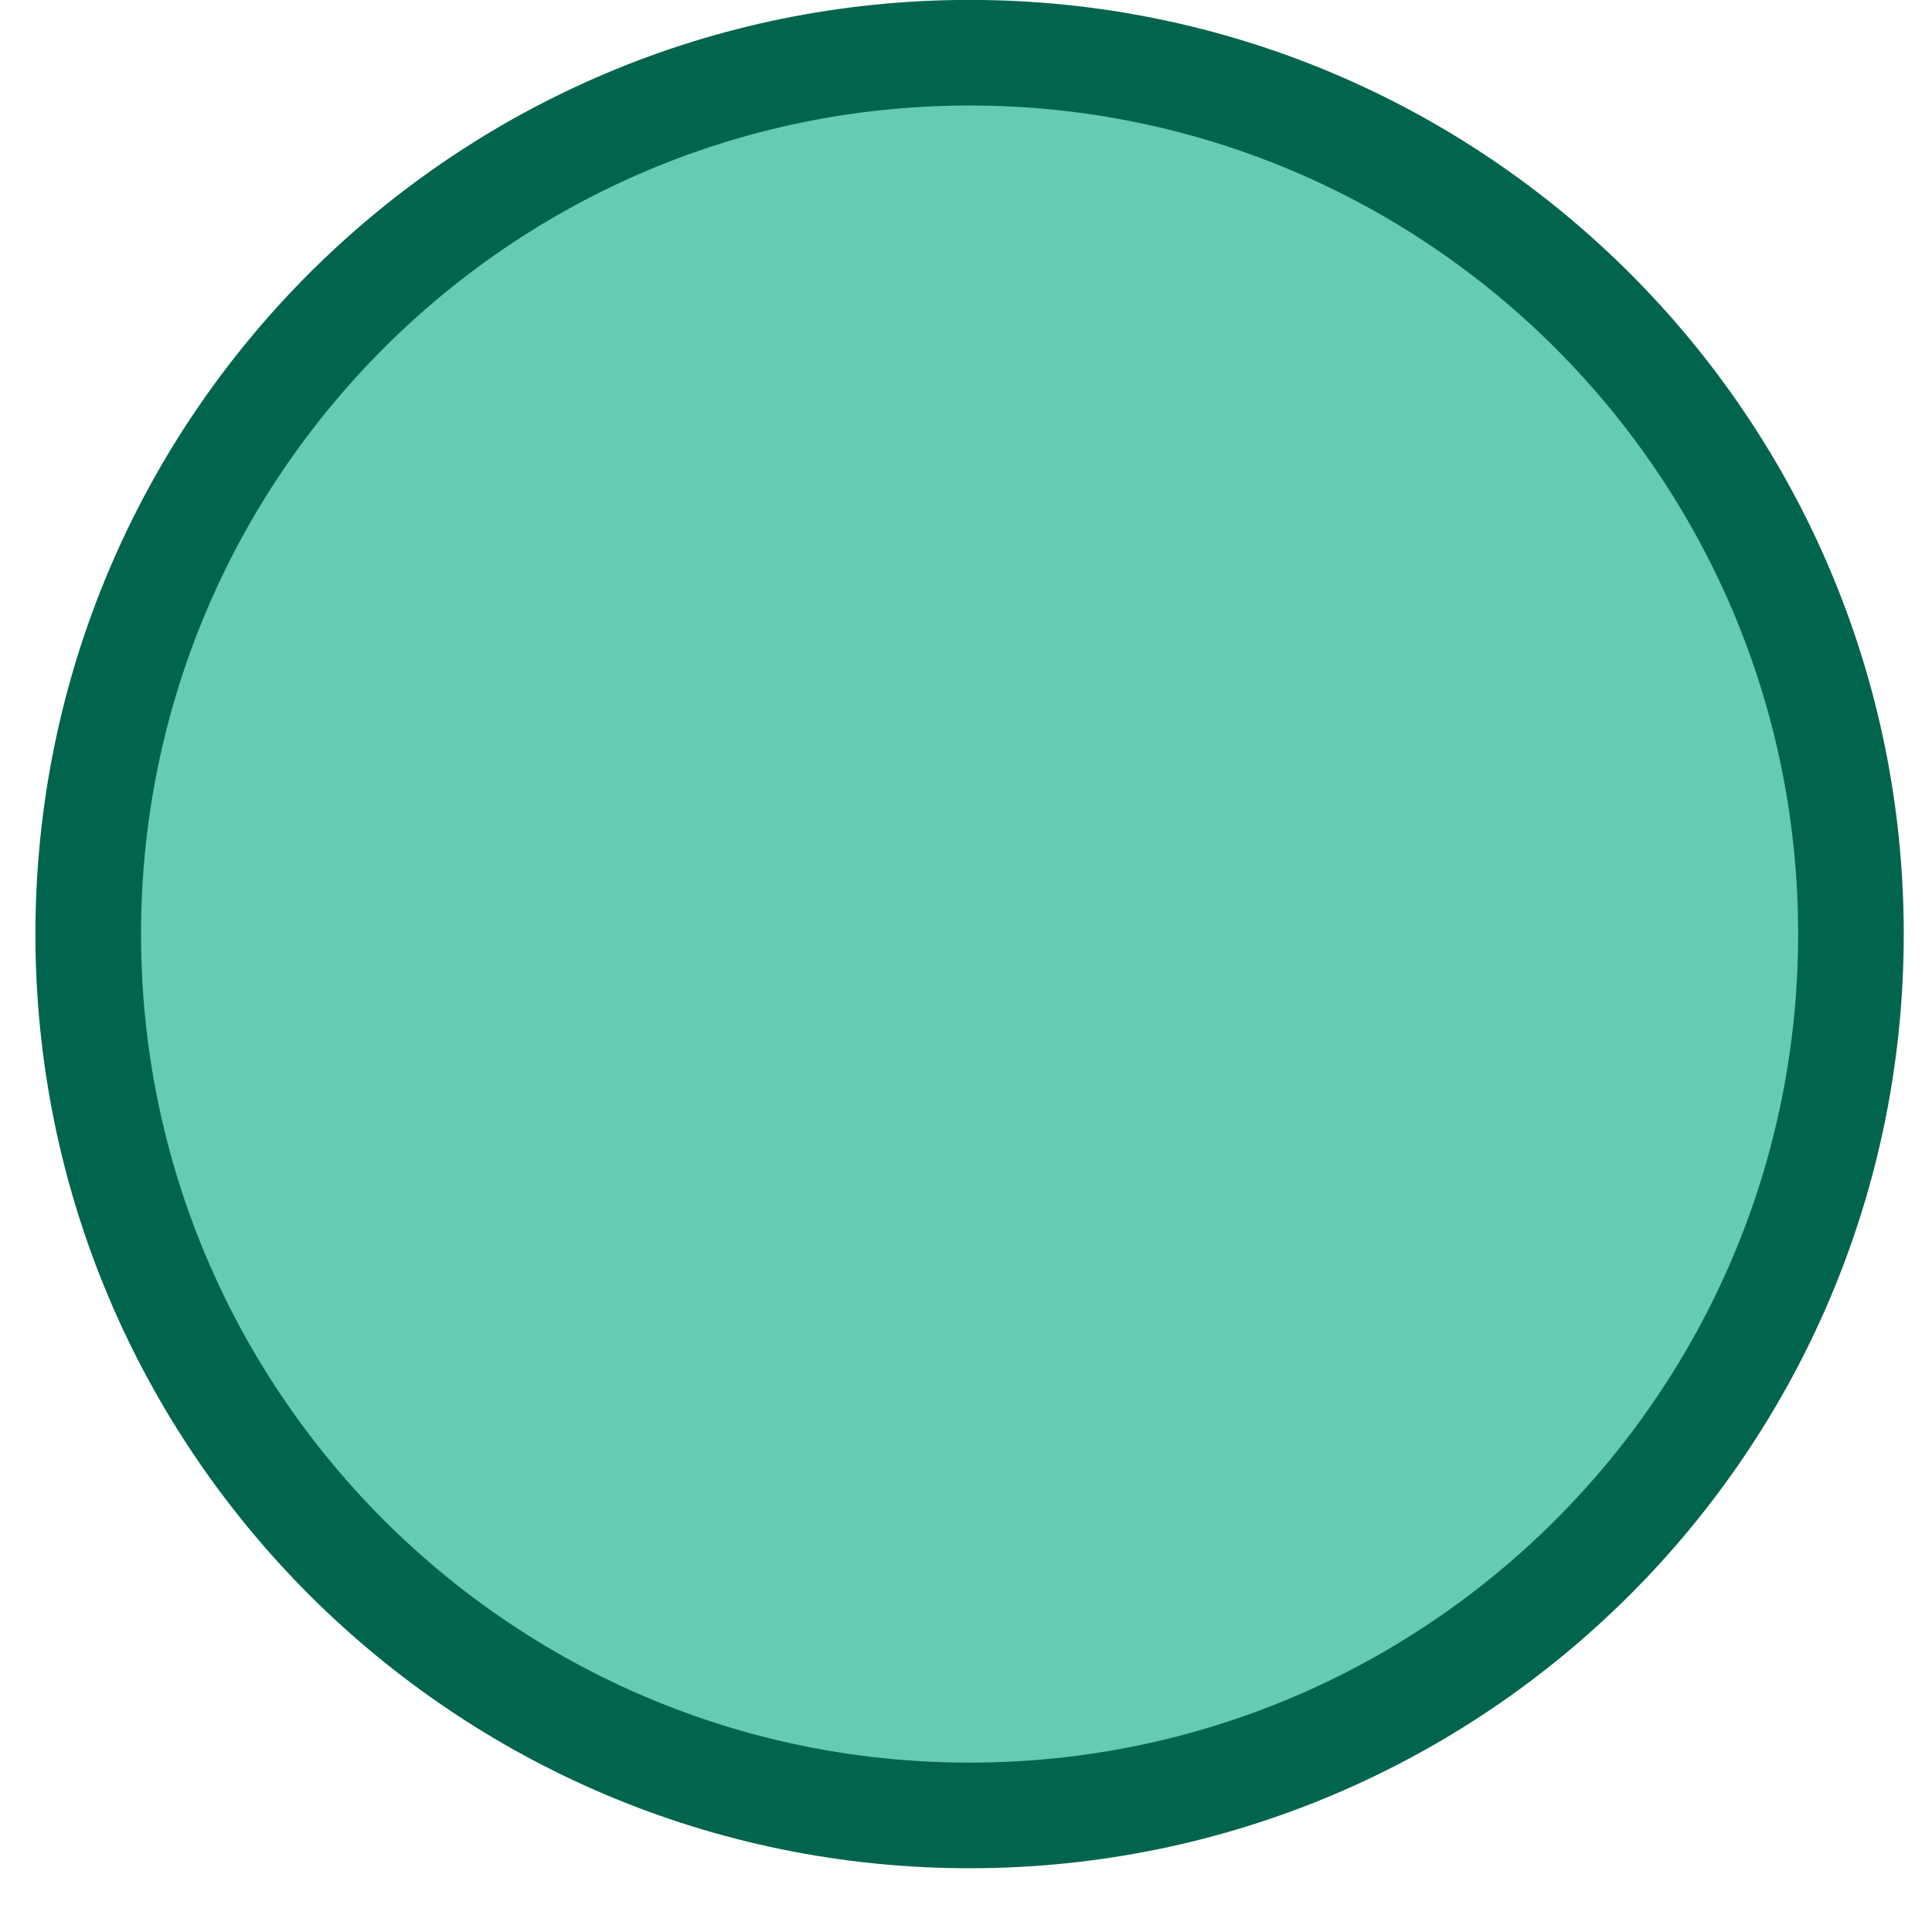
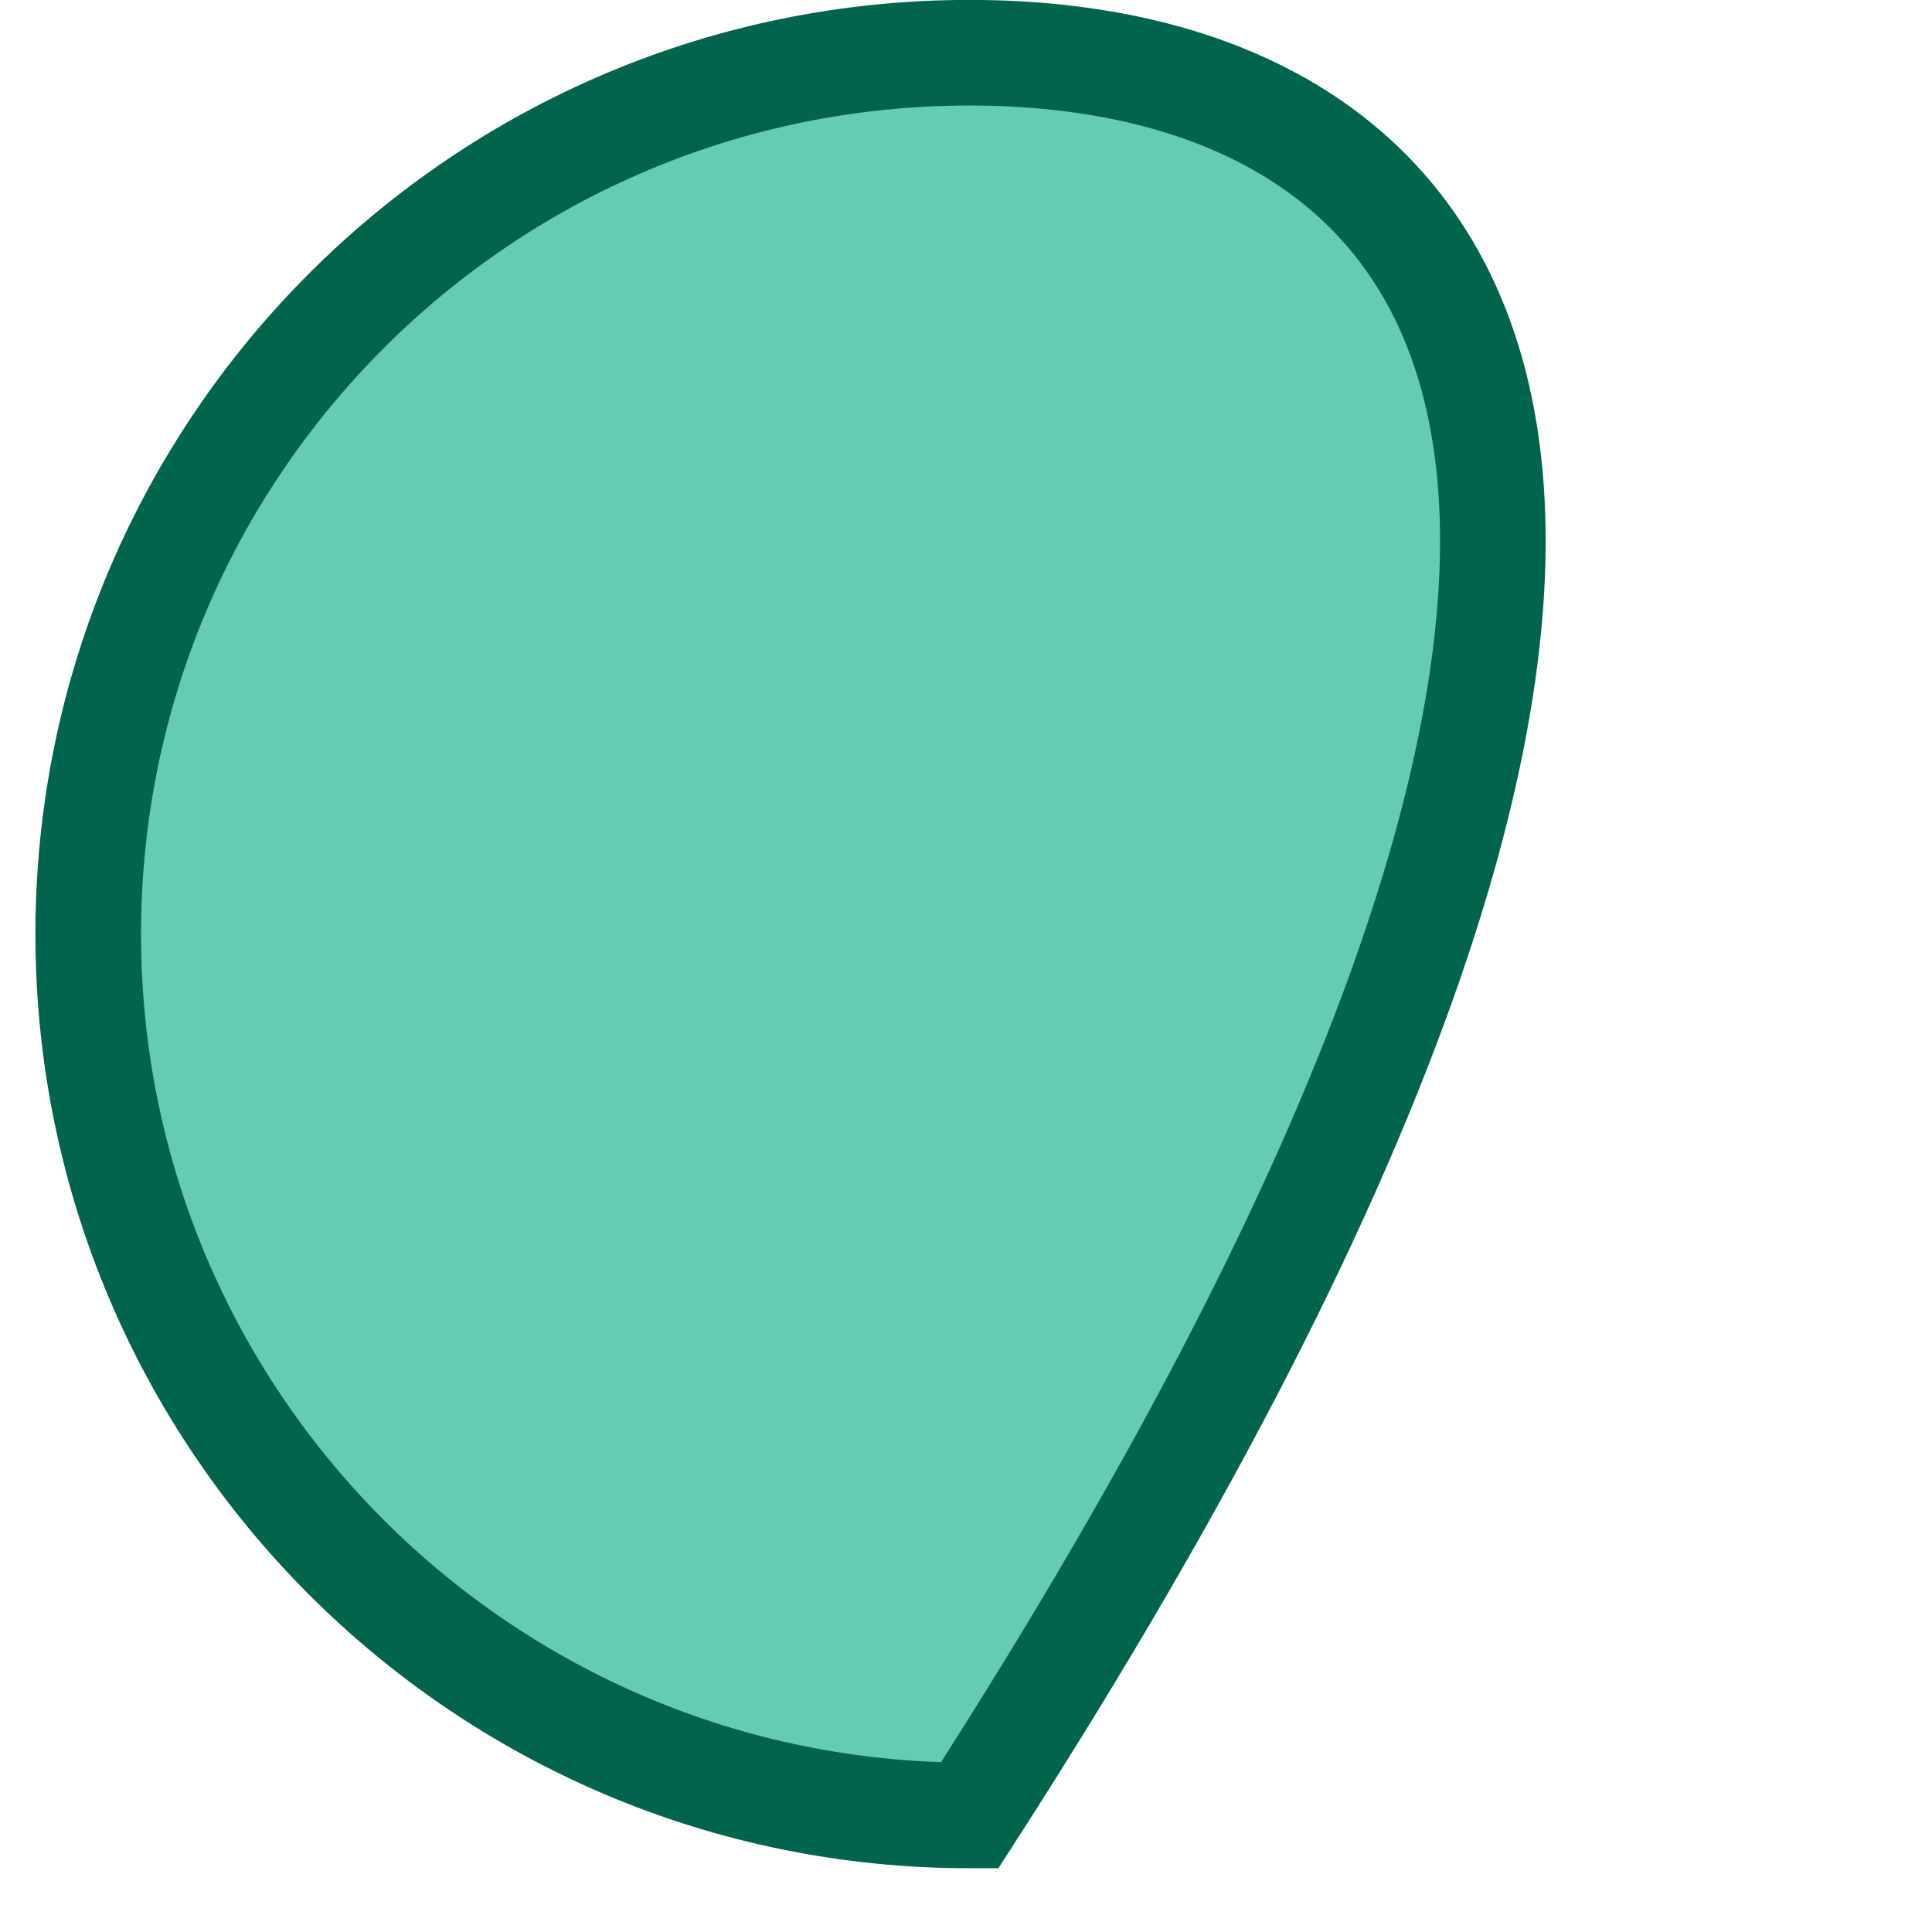
<svg xmlns="http://www.w3.org/2000/svg" width="21" height="21" viewBox="0 0 21 21" fill="none">
-   <path d="M0.959 10.153C0.959 15.444 5.248 19.733 10.539 19.733C15.829 19.733 20.119 15.444 20.119 10.153C20.119 4.862 15.829 0.573 10.539 0.573C5.248 0.573 0.959 4.862 0.959 10.153Z" fill="#65CBB3" stroke="#01654E" stroke-width="1.148" />
+   <path d="M0.959 10.153C0.959 15.444 5.248 19.733 10.539 19.733C20.119 4.862 15.829 0.573 10.539 0.573C5.248 0.573 0.959 4.862 0.959 10.153Z" fill="#65CBB3" stroke="#01654E" stroke-width="1.148" />
</svg>